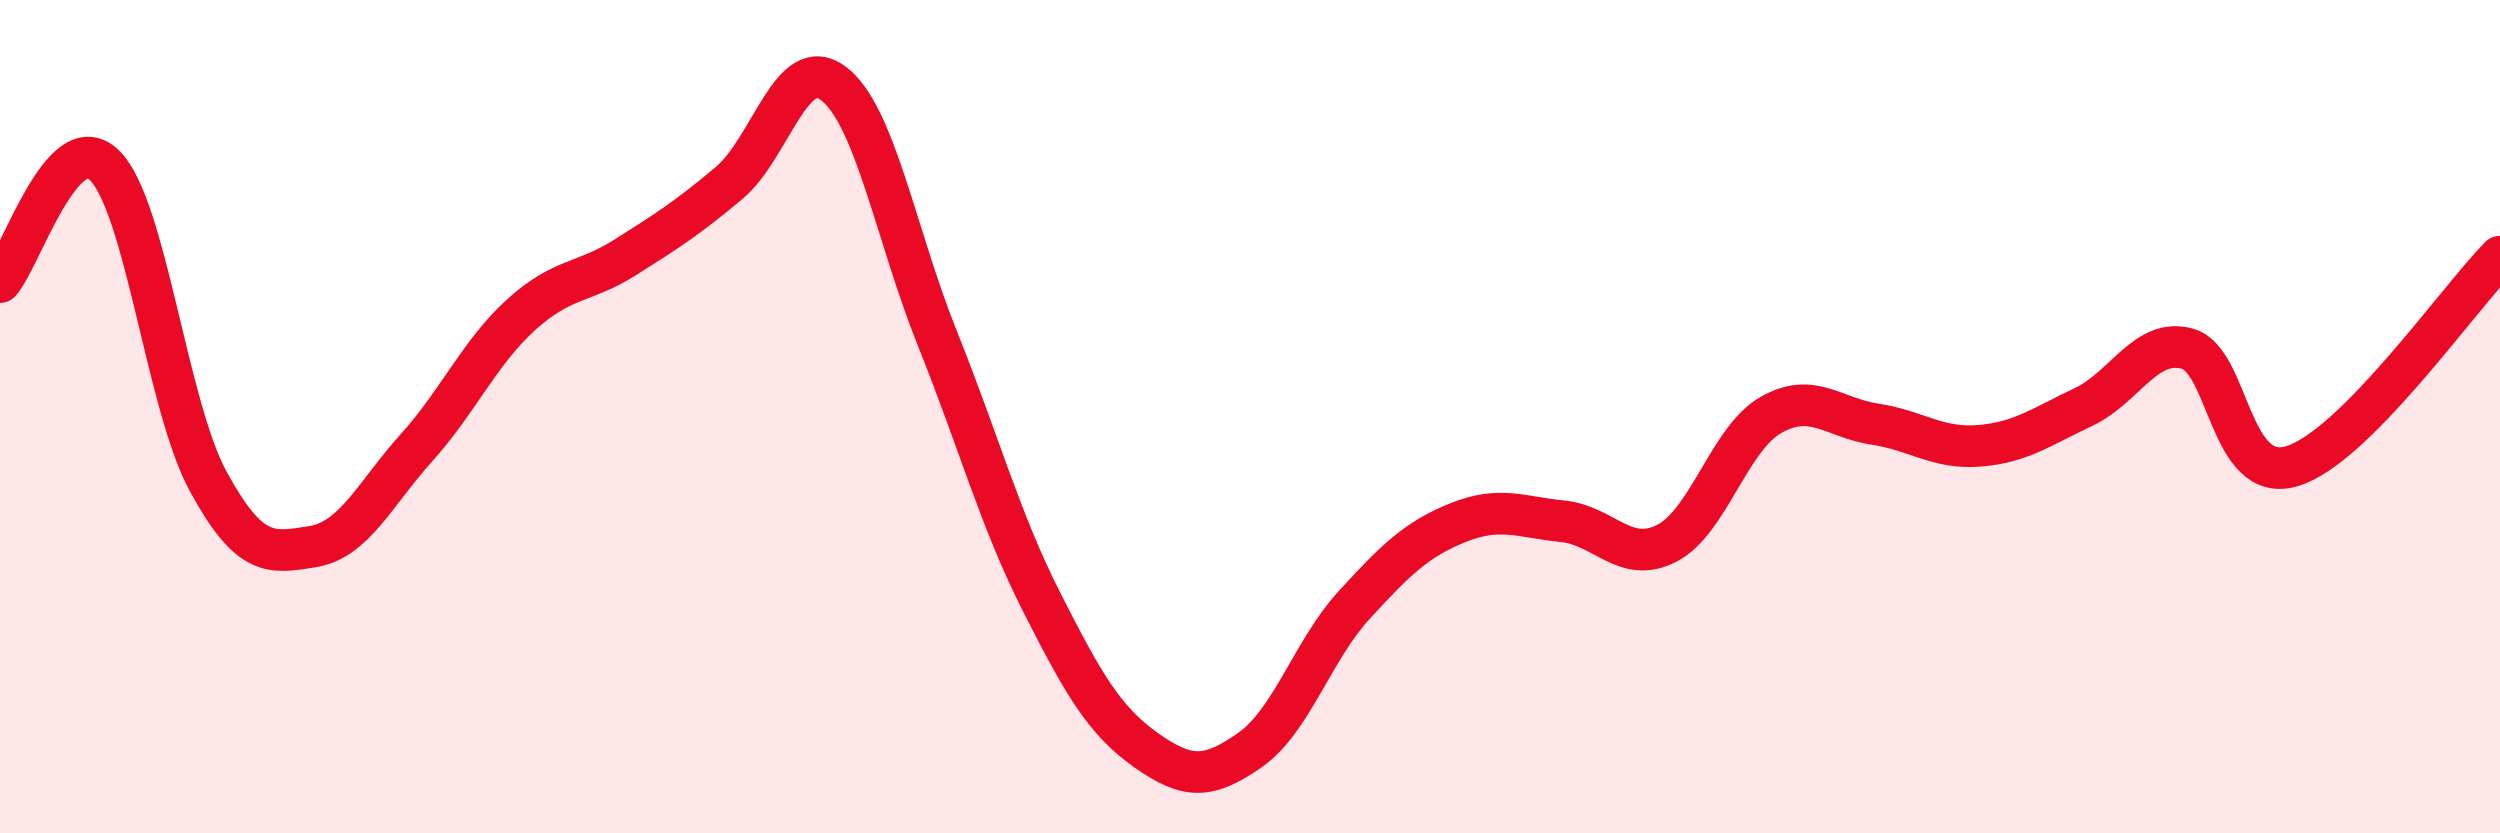
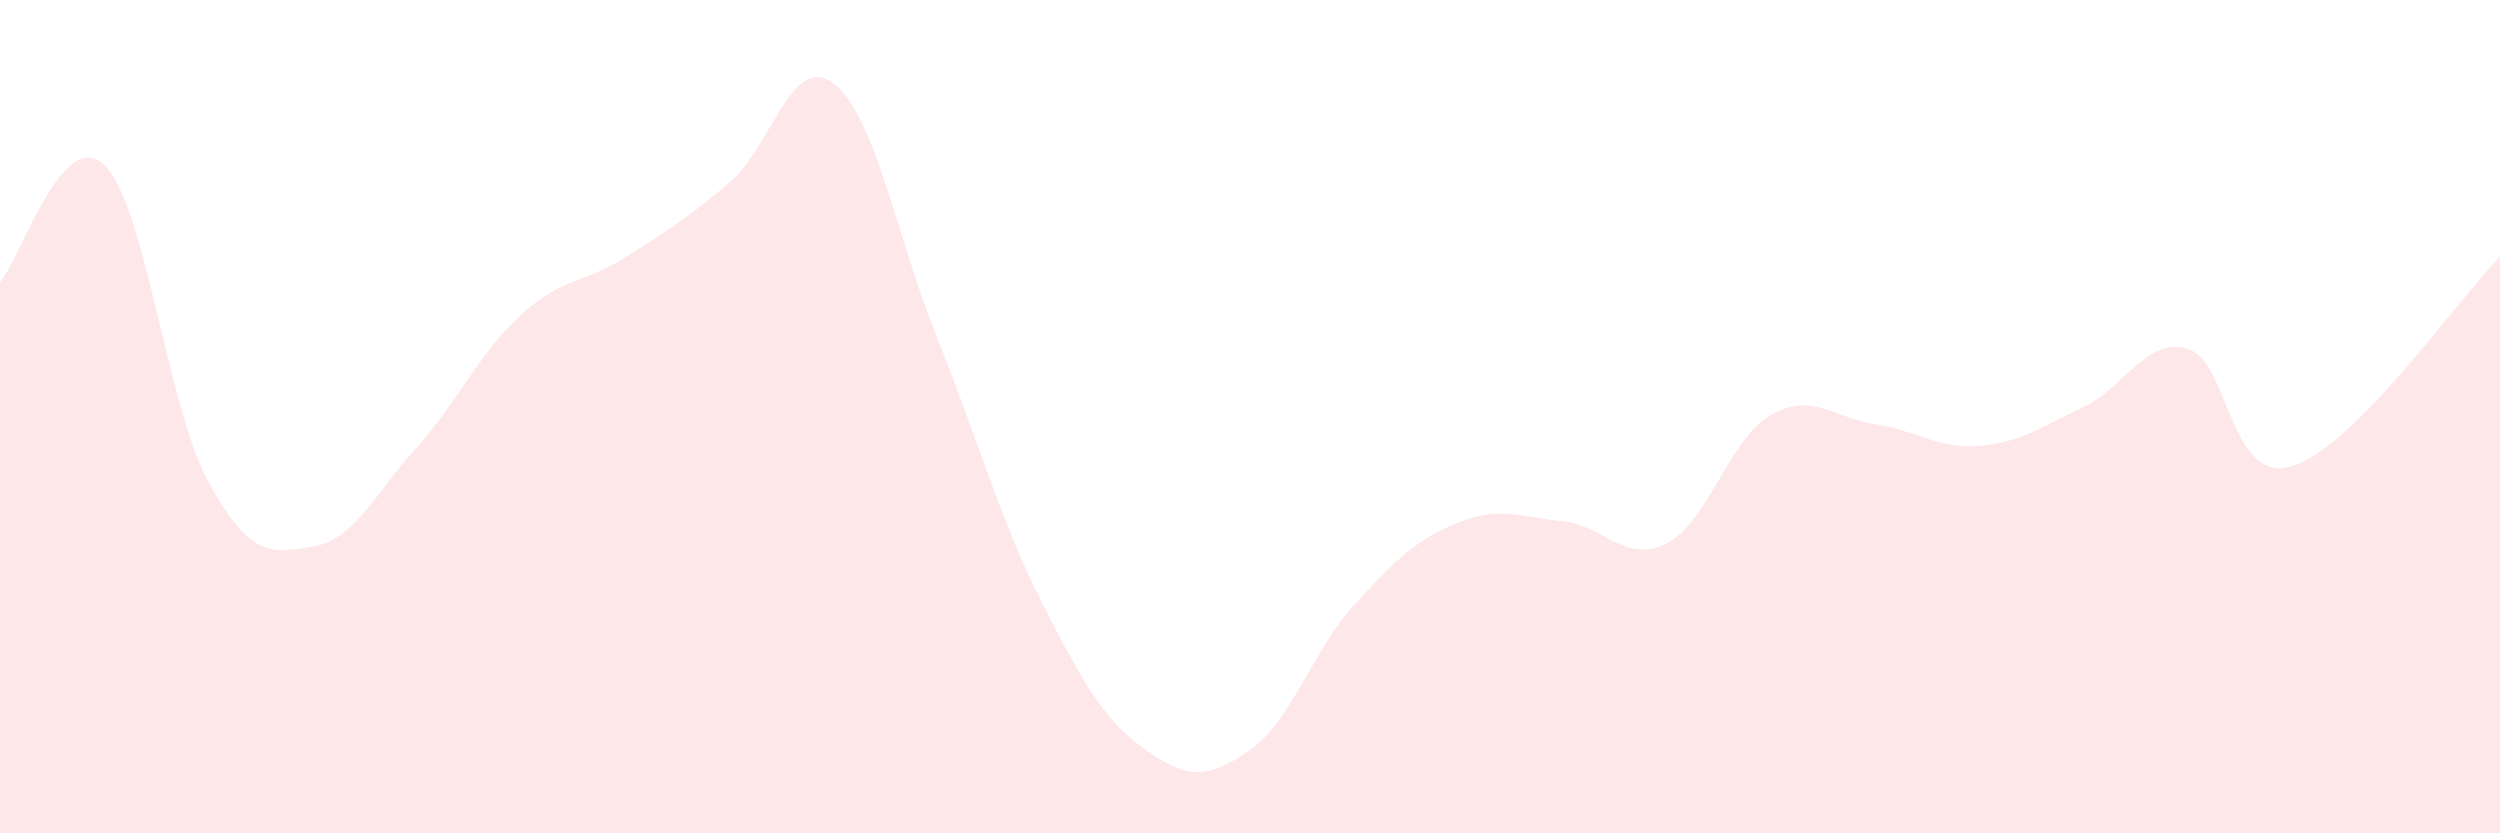
<svg xmlns="http://www.w3.org/2000/svg" width="60" height="20" viewBox="0 0 60 20">
  <path d="M 0,6.77 C 0.5,6.21 1.5,3 2.5,3.96 C 3.5,4.92 4,9.73 5,11.56 C 6,13.39 6.5,13.28 7.5,13.12 C 8.5,12.96 9,11.85 10,10.74 C 11,9.63 11.5,8.47 12.5,7.56 C 13.5,6.65 14,6.81 15,6.18 C 16,5.55 16.5,5.23 17.5,4.39 C 18.5,3.55 19,1.25 20,2 C 21,2.75 21.5,5.64 22.5,8.13 C 23.5,10.62 24,12.48 25,14.45 C 26,16.42 26.5,17.29 27.5,18 C 28.5,18.71 29,18.7 30,18 C 31,17.3 31.5,15.61 32.5,14.52 C 33.5,13.43 34,12.94 35,12.54 C 36,12.14 36.5,12.41 37.5,12.51 C 38.5,12.61 39,13.55 40,13.04 C 41,12.53 41.5,10.53 42.5,9.96 C 43.5,9.39 44,10.03 45,10.18 C 46,10.33 46.5,10.78 47.5,10.7 C 48.5,10.62 49,10.24 50,9.77 C 51,9.3 51.5,8.09 52.5,8.37 C 53.5,8.65 53.5,11.63 55,11.19 C 56.5,10.75 59,7.17 60,6.16L60 20L0 20Z" fill="#EB0A25" opacity="0.1" stroke-linecap="round" stroke-linejoin="round" />
-   <path d="M 0,6.77 C 0.5,6.21 1.5,3 2.5,3.96 C 3.5,4.92 4,9.73 5,11.56 C 6,13.39 6.5,13.28 7.5,13.12 C 8.5,12.96 9,11.85 10,10.74 C 11,9.63 11.5,8.47 12.5,7.56 C 13.5,6.65 14,6.81 15,6.18 C 16,5.55 16.5,5.23 17.5,4.39 C 18.5,3.55 19,1.25 20,2 C 21,2.75 21.5,5.64 22.5,8.13 C 23.5,10.62 24,12.48 25,14.45 C 26,16.42 26.5,17.29 27.5,18 C 28.5,18.71 29,18.7 30,18 C 31,17.3 31.5,15.61 32.5,14.52 C 33.5,13.43 34,12.94 35,12.54 C 36,12.14 36.5,12.41 37.5,12.51 C 38.5,12.61 39,13.55 40,13.04 C 41,12.53 41.5,10.53 42.5,9.96 C 43.5,9.39 44,10.03 45,10.18 C 46,10.33 46.5,10.78 47.5,10.7 C 48.5,10.62 49,10.24 50,9.77 C 51,9.3 51.5,8.09 52.5,8.37 C 53.5,8.65 53.5,11.63 55,11.19 C 56.5,10.75 59,7.17 60,6.16" stroke="#EB0A25" stroke-width="1" fill="none" stroke-linecap="round" stroke-linejoin="round" />
</svg>